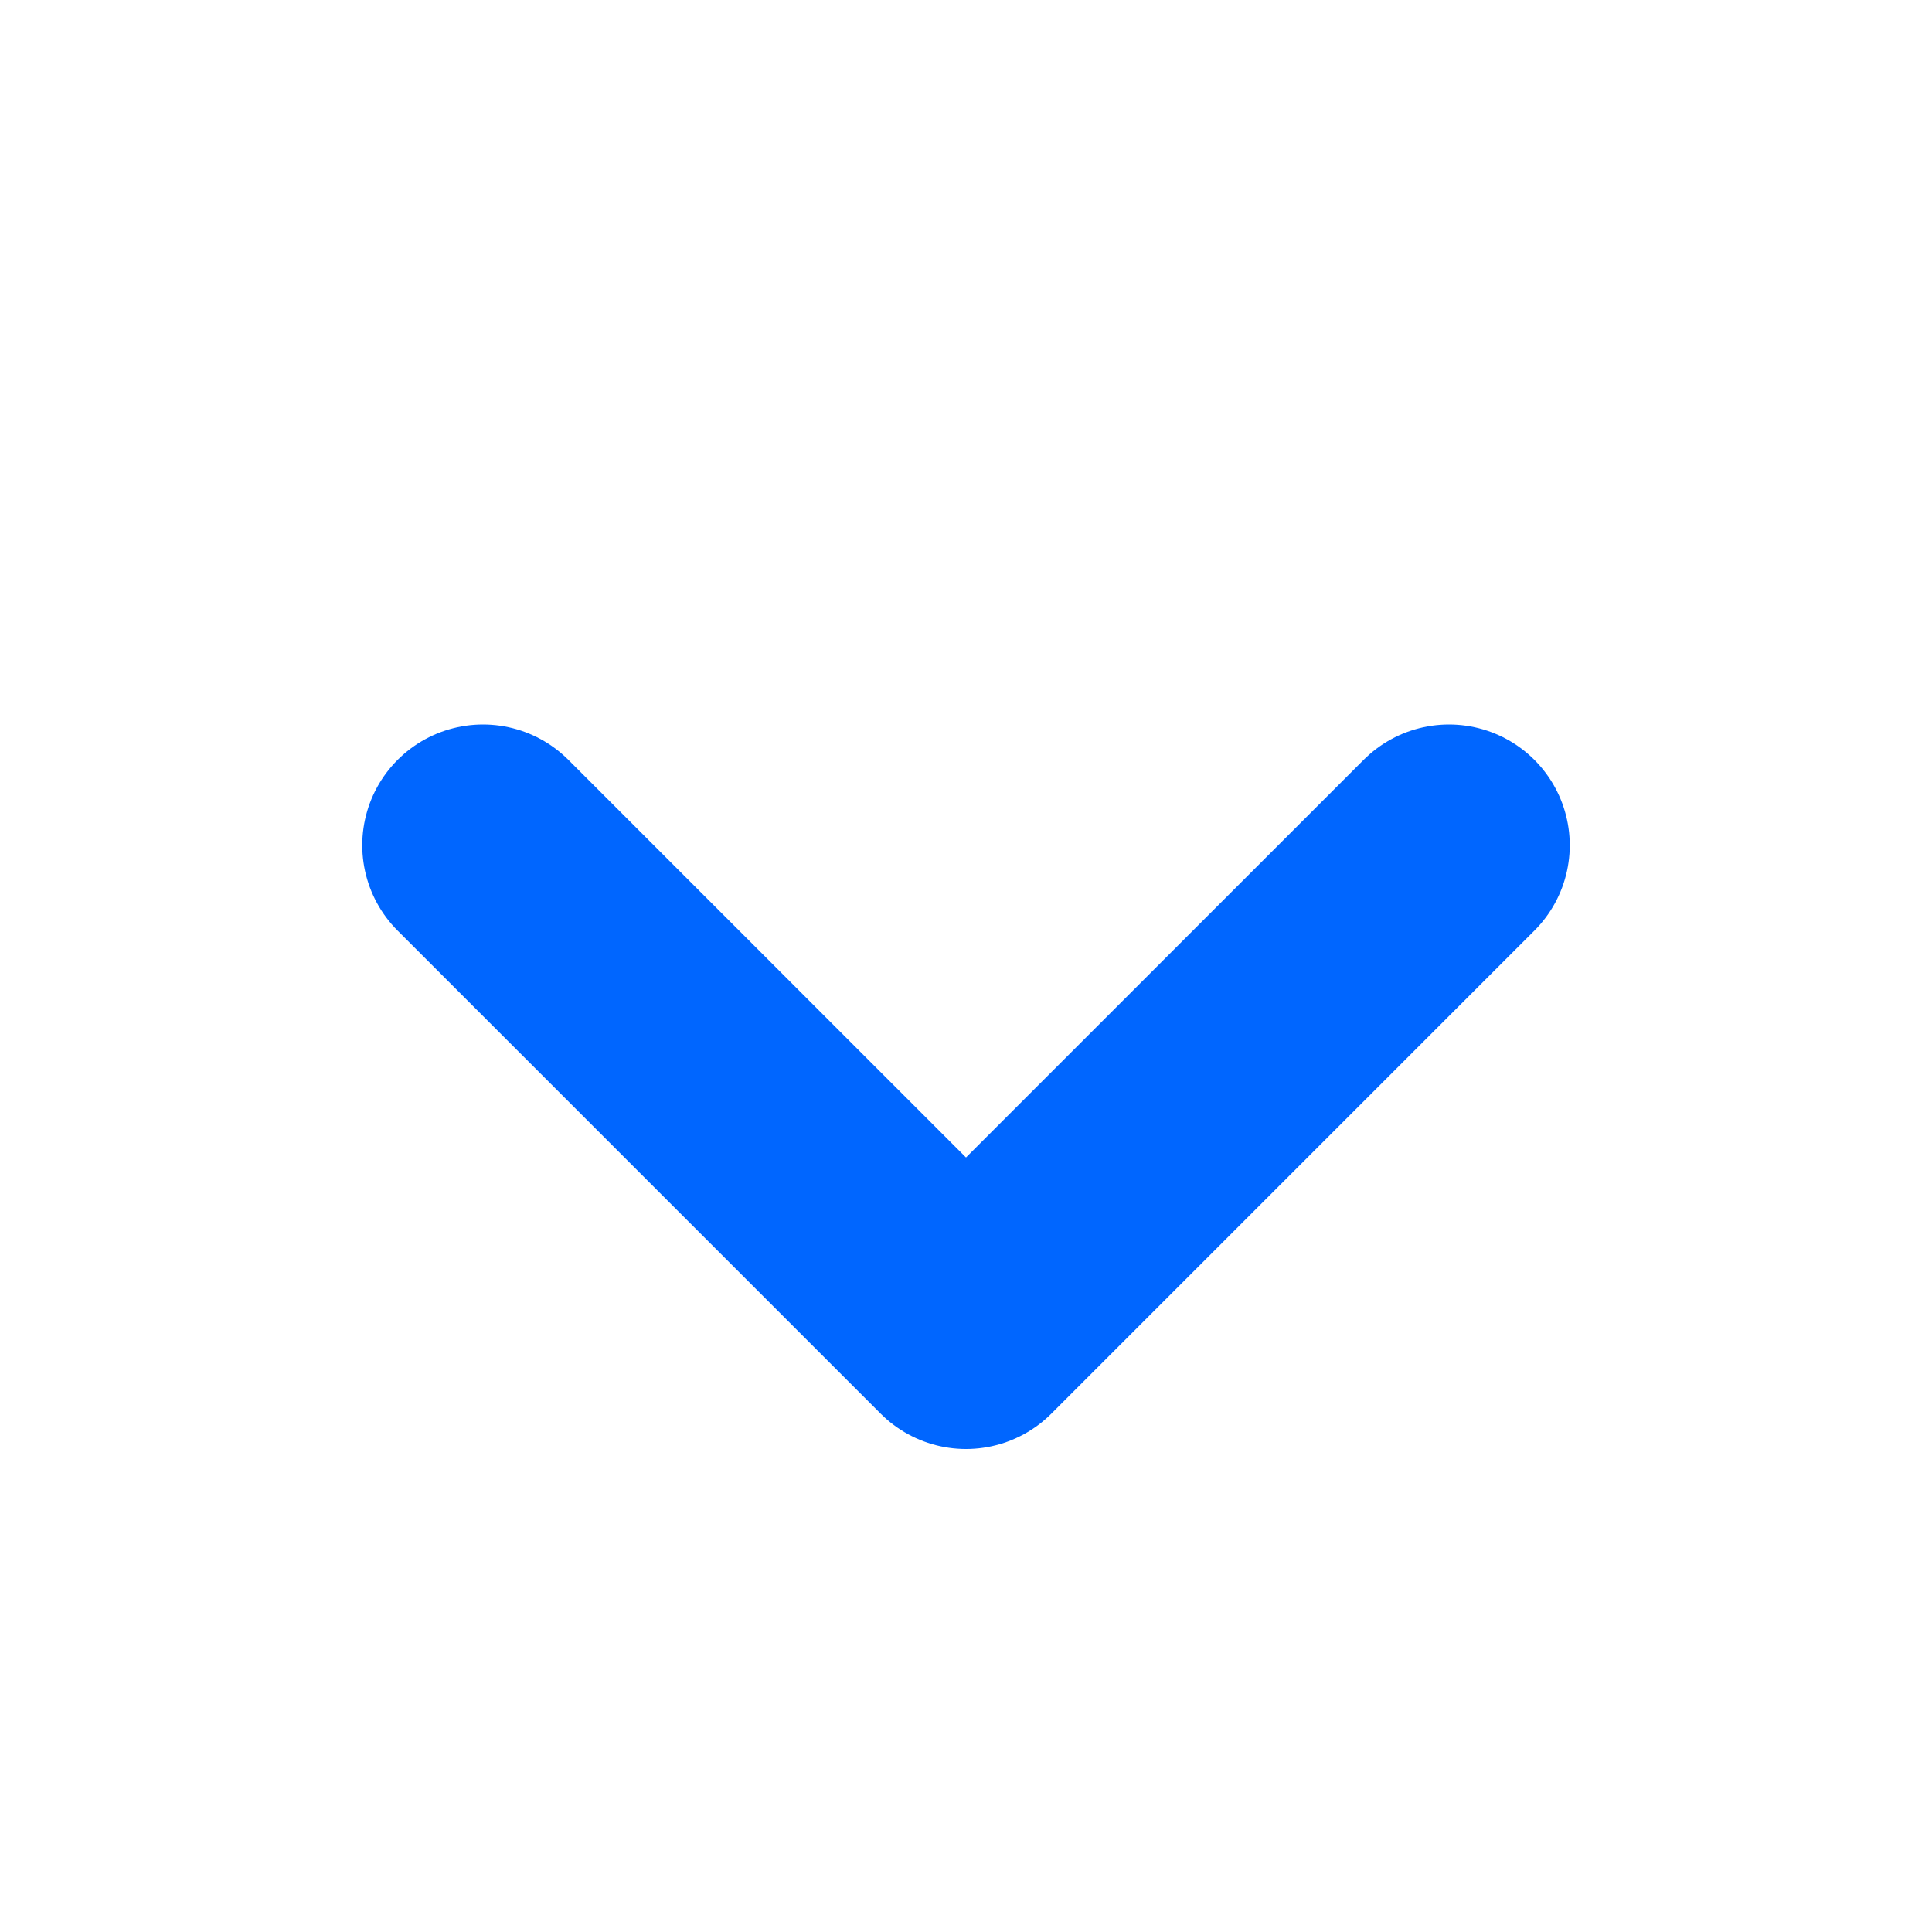
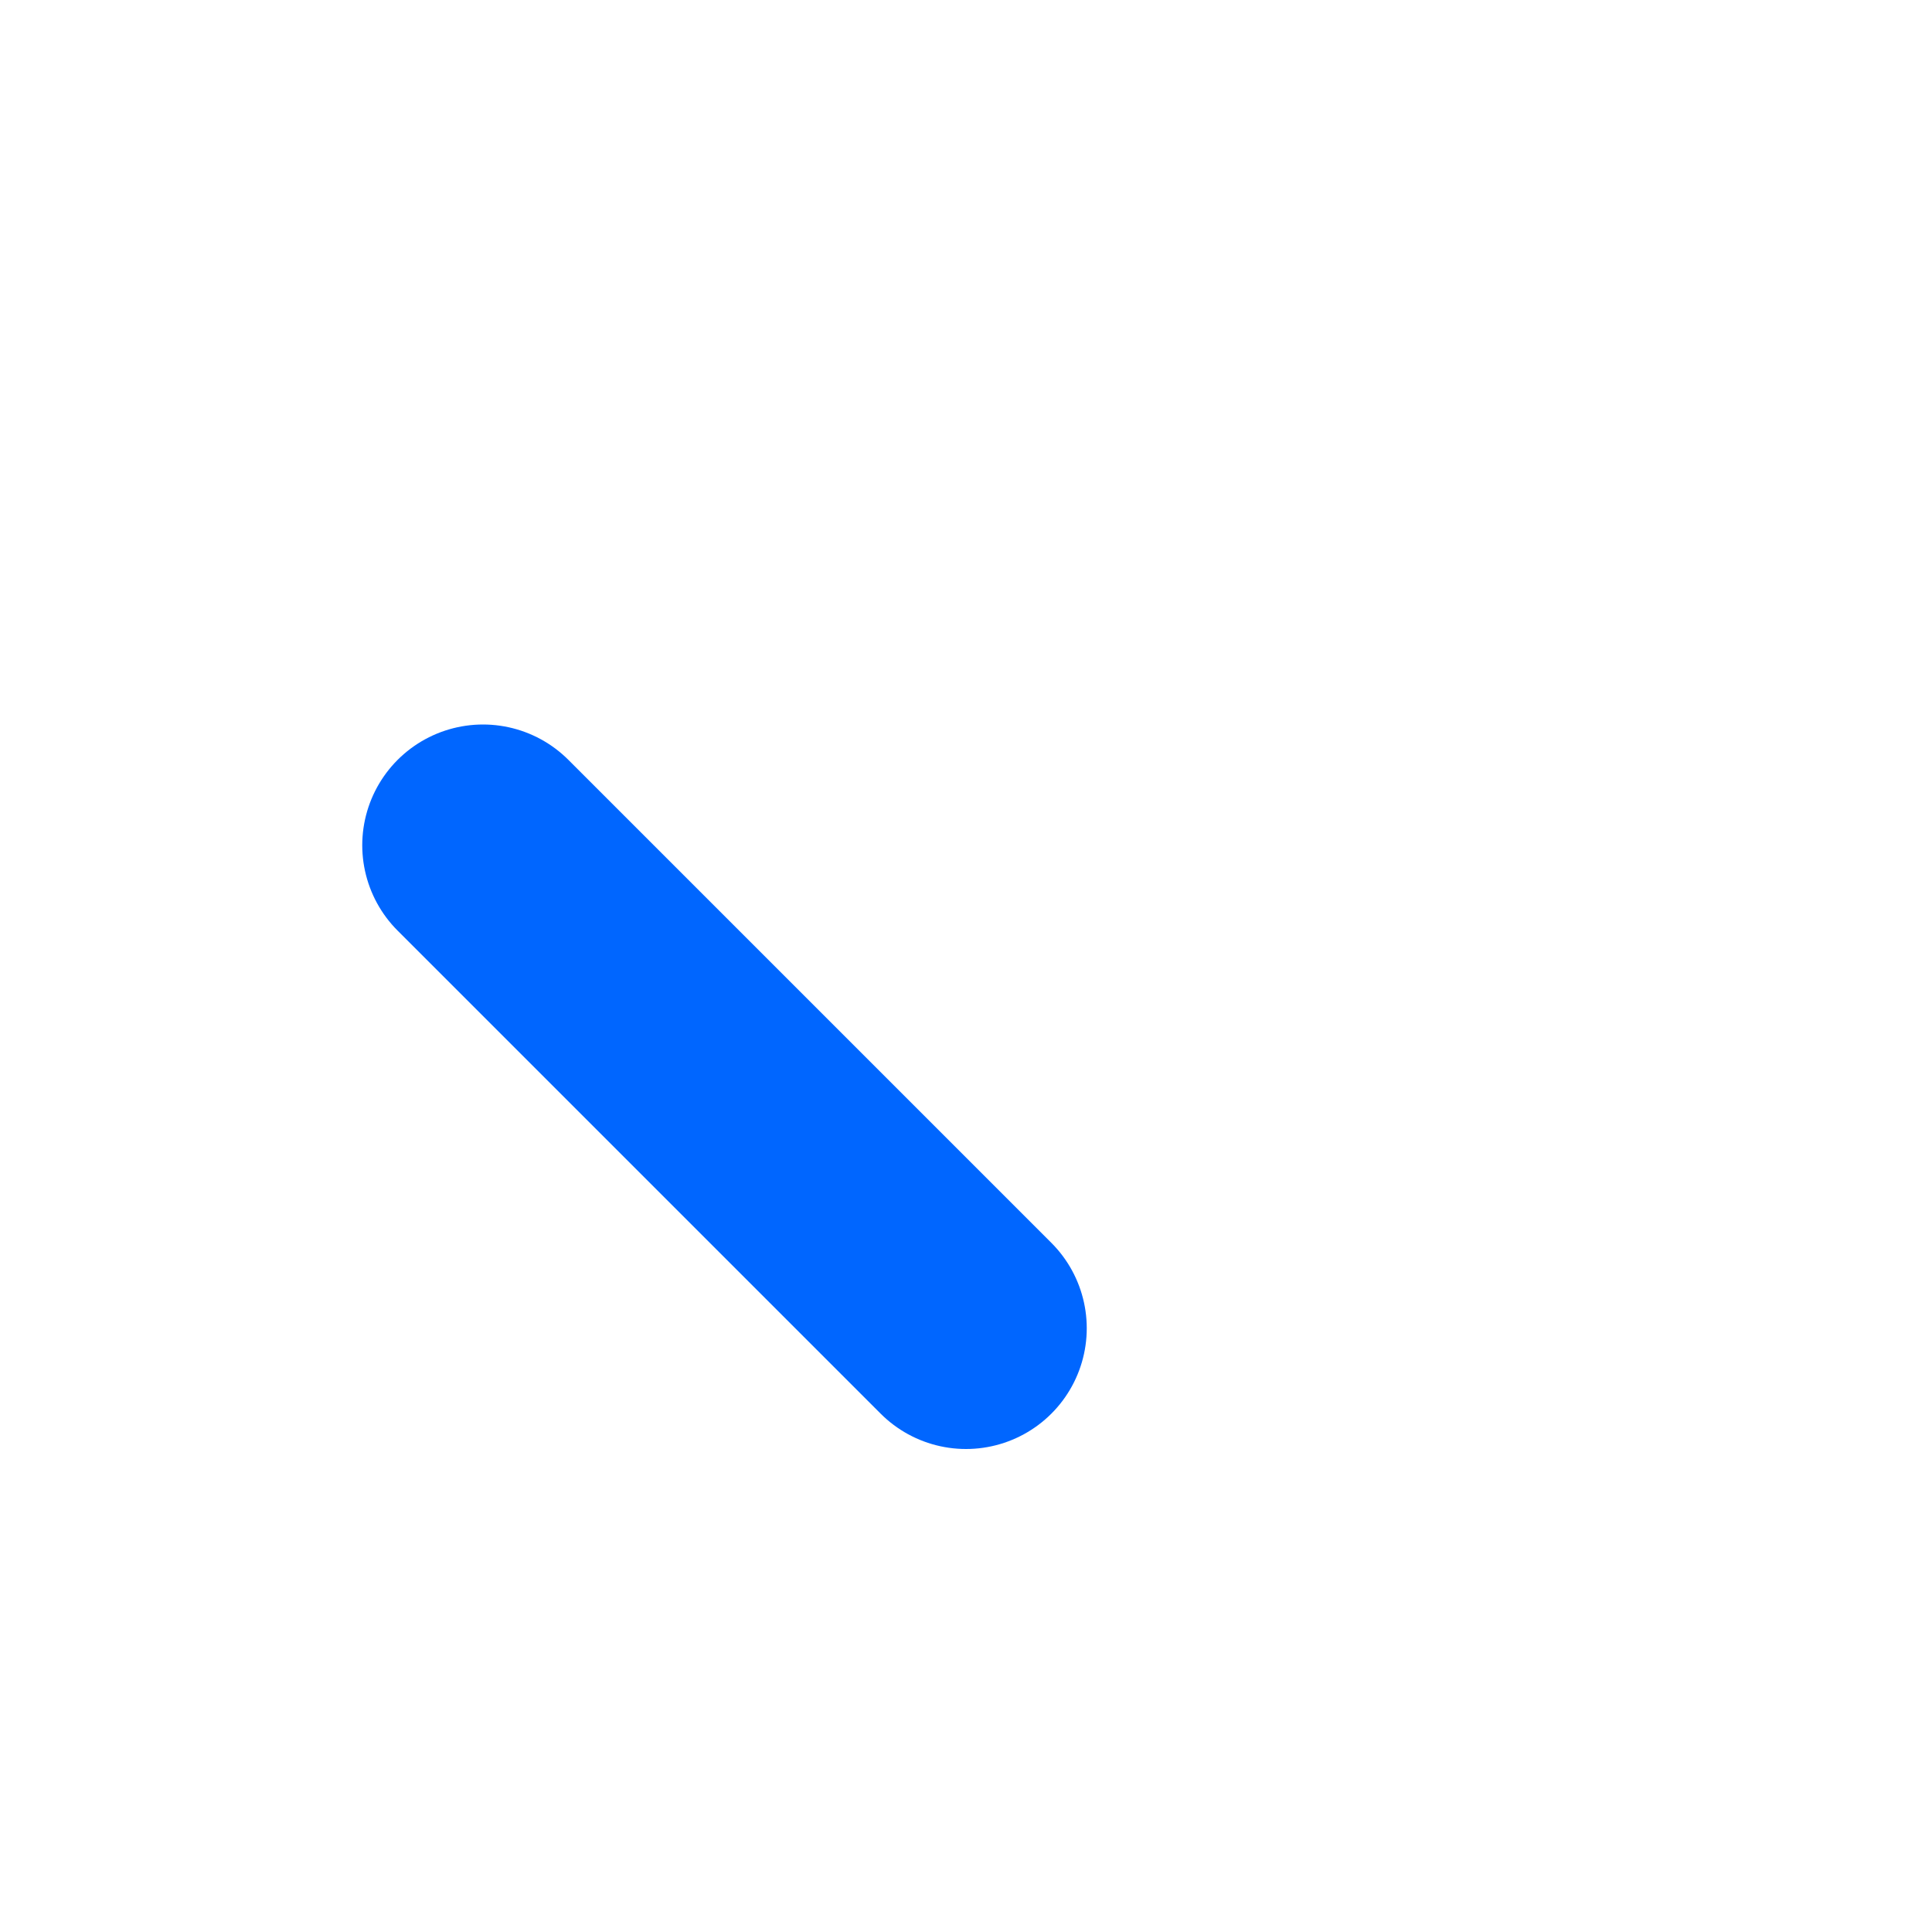
<svg xmlns="http://www.w3.org/2000/svg" width="16" height="16" viewBox="0 0 16 16" fill="none">
-   <path d="M4 7L8 11L12 7" stroke="#0066FF" stroke-width="2" stroke-linecap="round" stroke-linejoin="round" />
+   <path d="M4 7L8 11" stroke="#0066FF" stroke-width="2" stroke-linecap="round" stroke-linejoin="round" />
</svg>